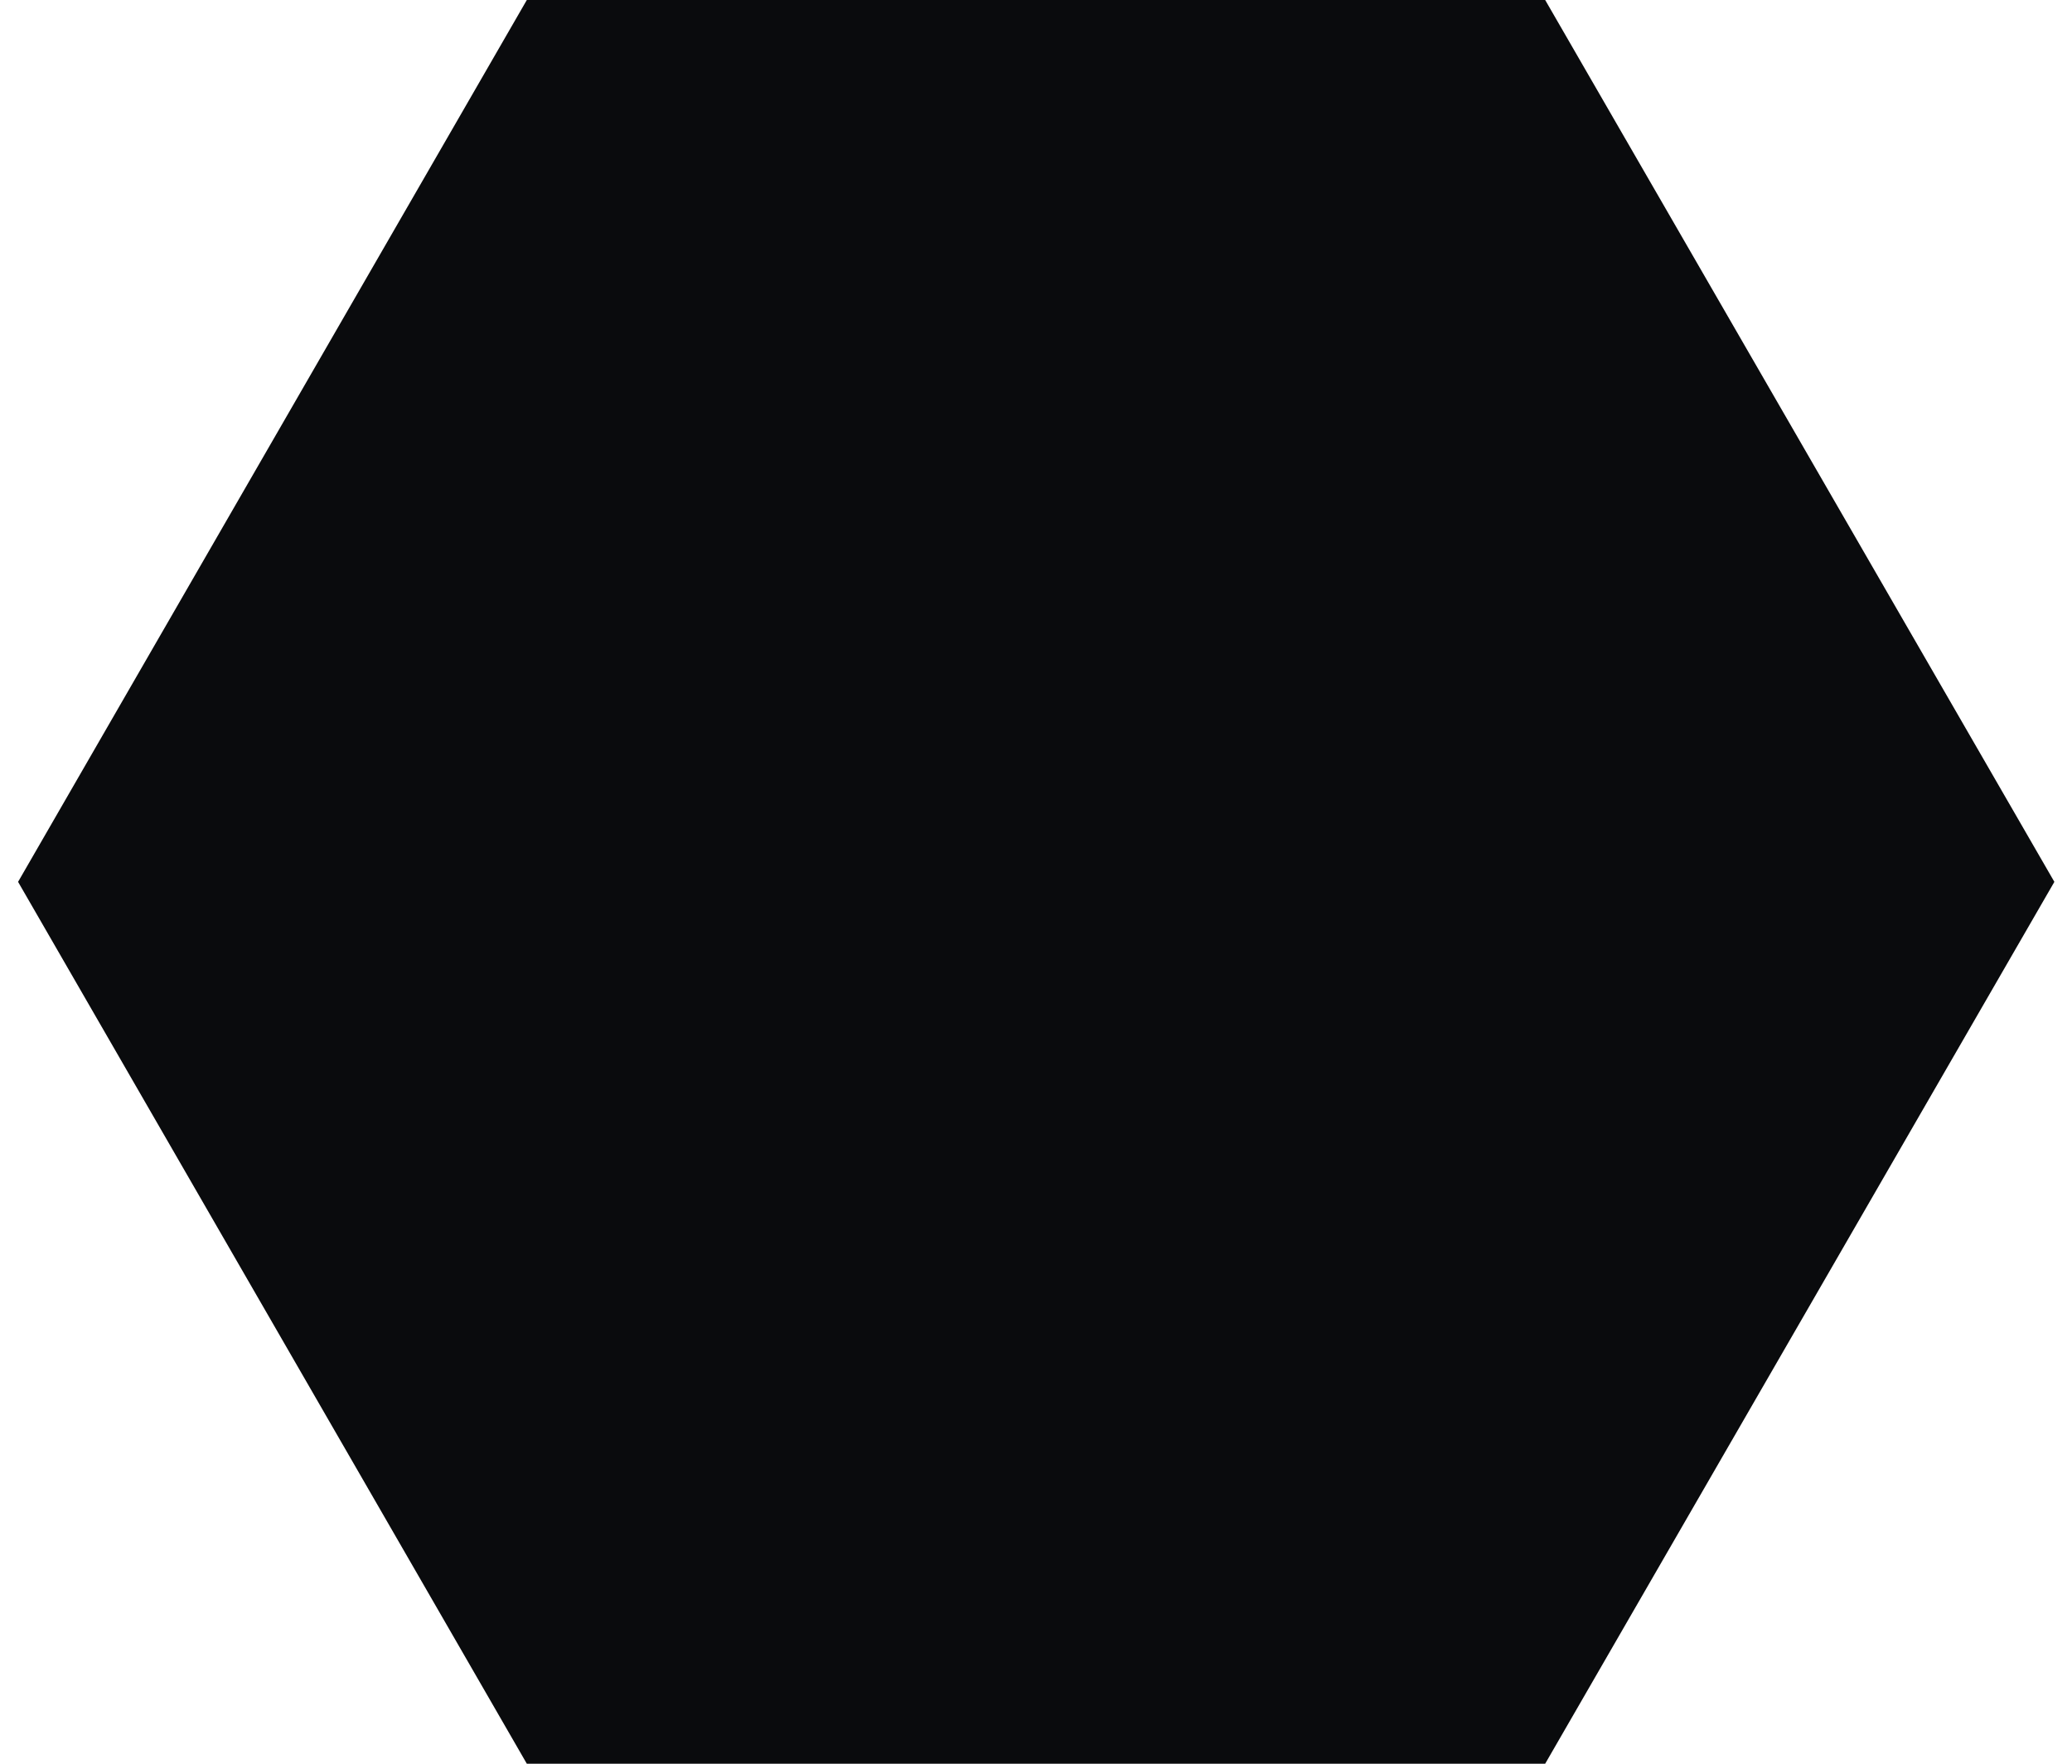
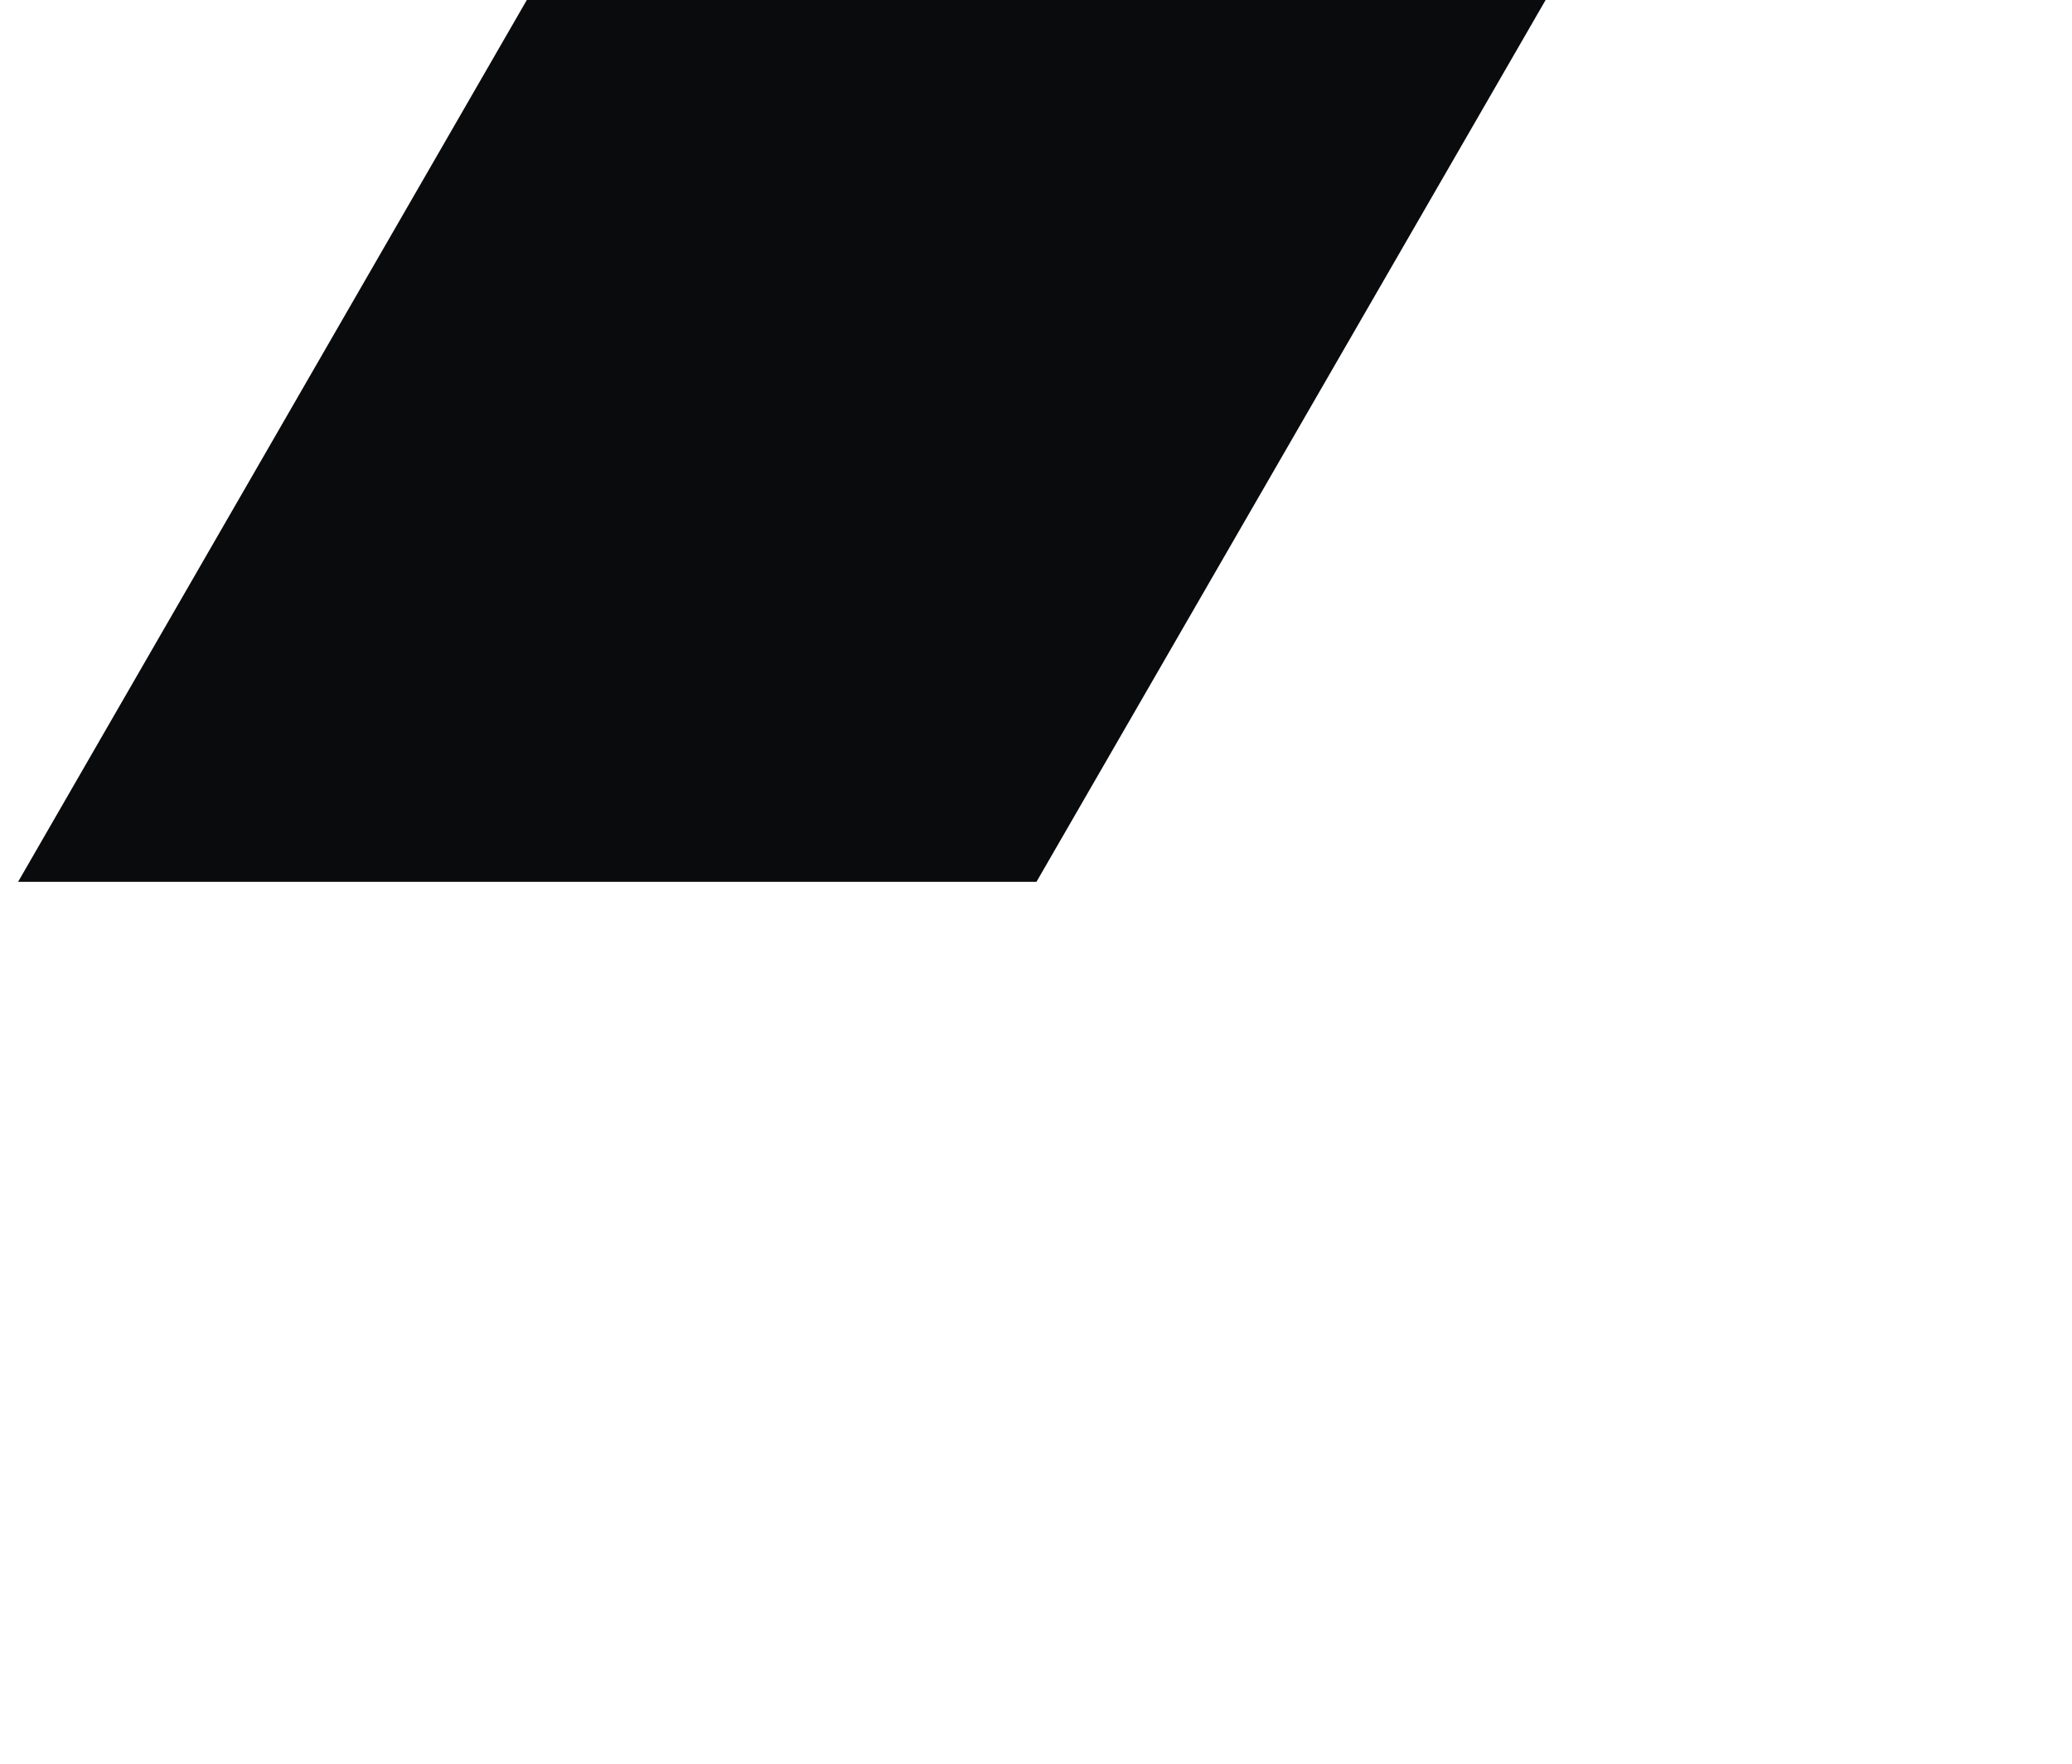
<svg xmlns="http://www.w3.org/2000/svg" id="_レイヤー_1" data-name="レイヤー_1" width="47" height="40" viewBox="0 0 47 40">
-   <path id="_パス_29895" data-name="パス_29895" d="M11.95,0L.41,20l11.54,20h23.1l11.55-20L35.05,0H11.95Z" style="fill: #0a0b0d;" />
+   <path id="_パス_29895" data-name="パス_29895" d="M11.95,0L.41,20h23.1l11.55-20L35.05,0H11.95Z" style="fill: #0a0b0d;" />
</svg>